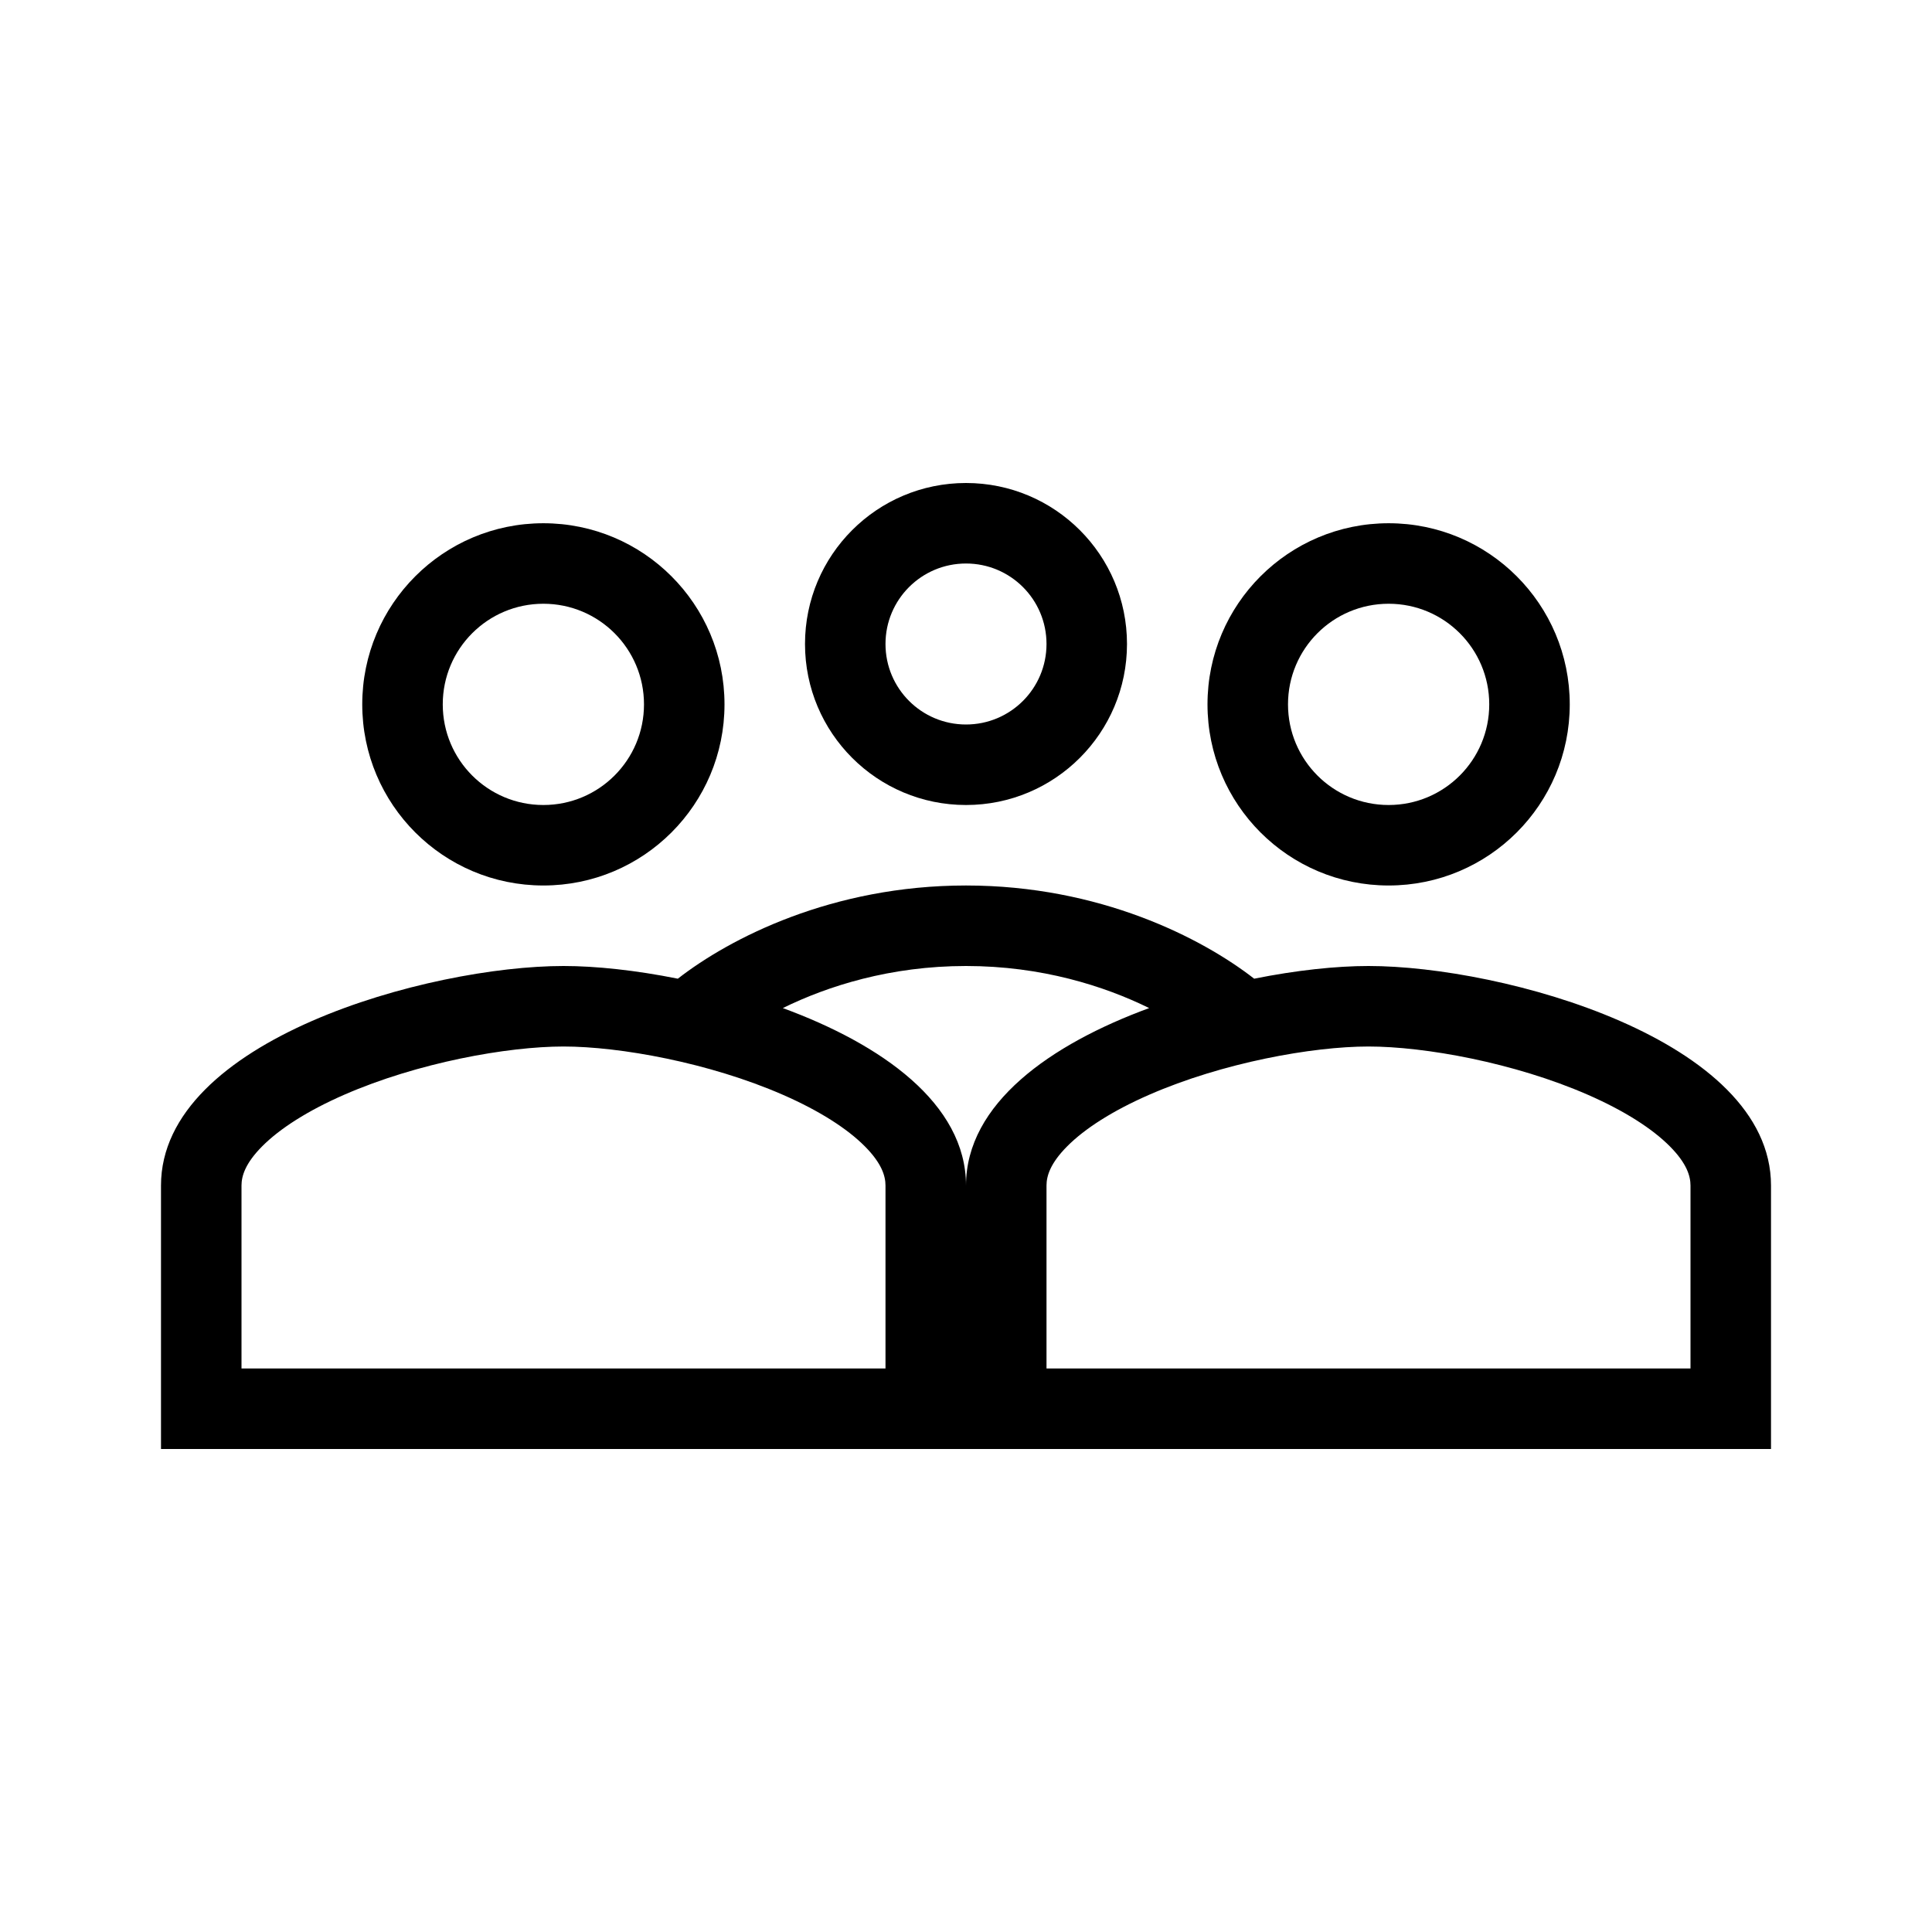
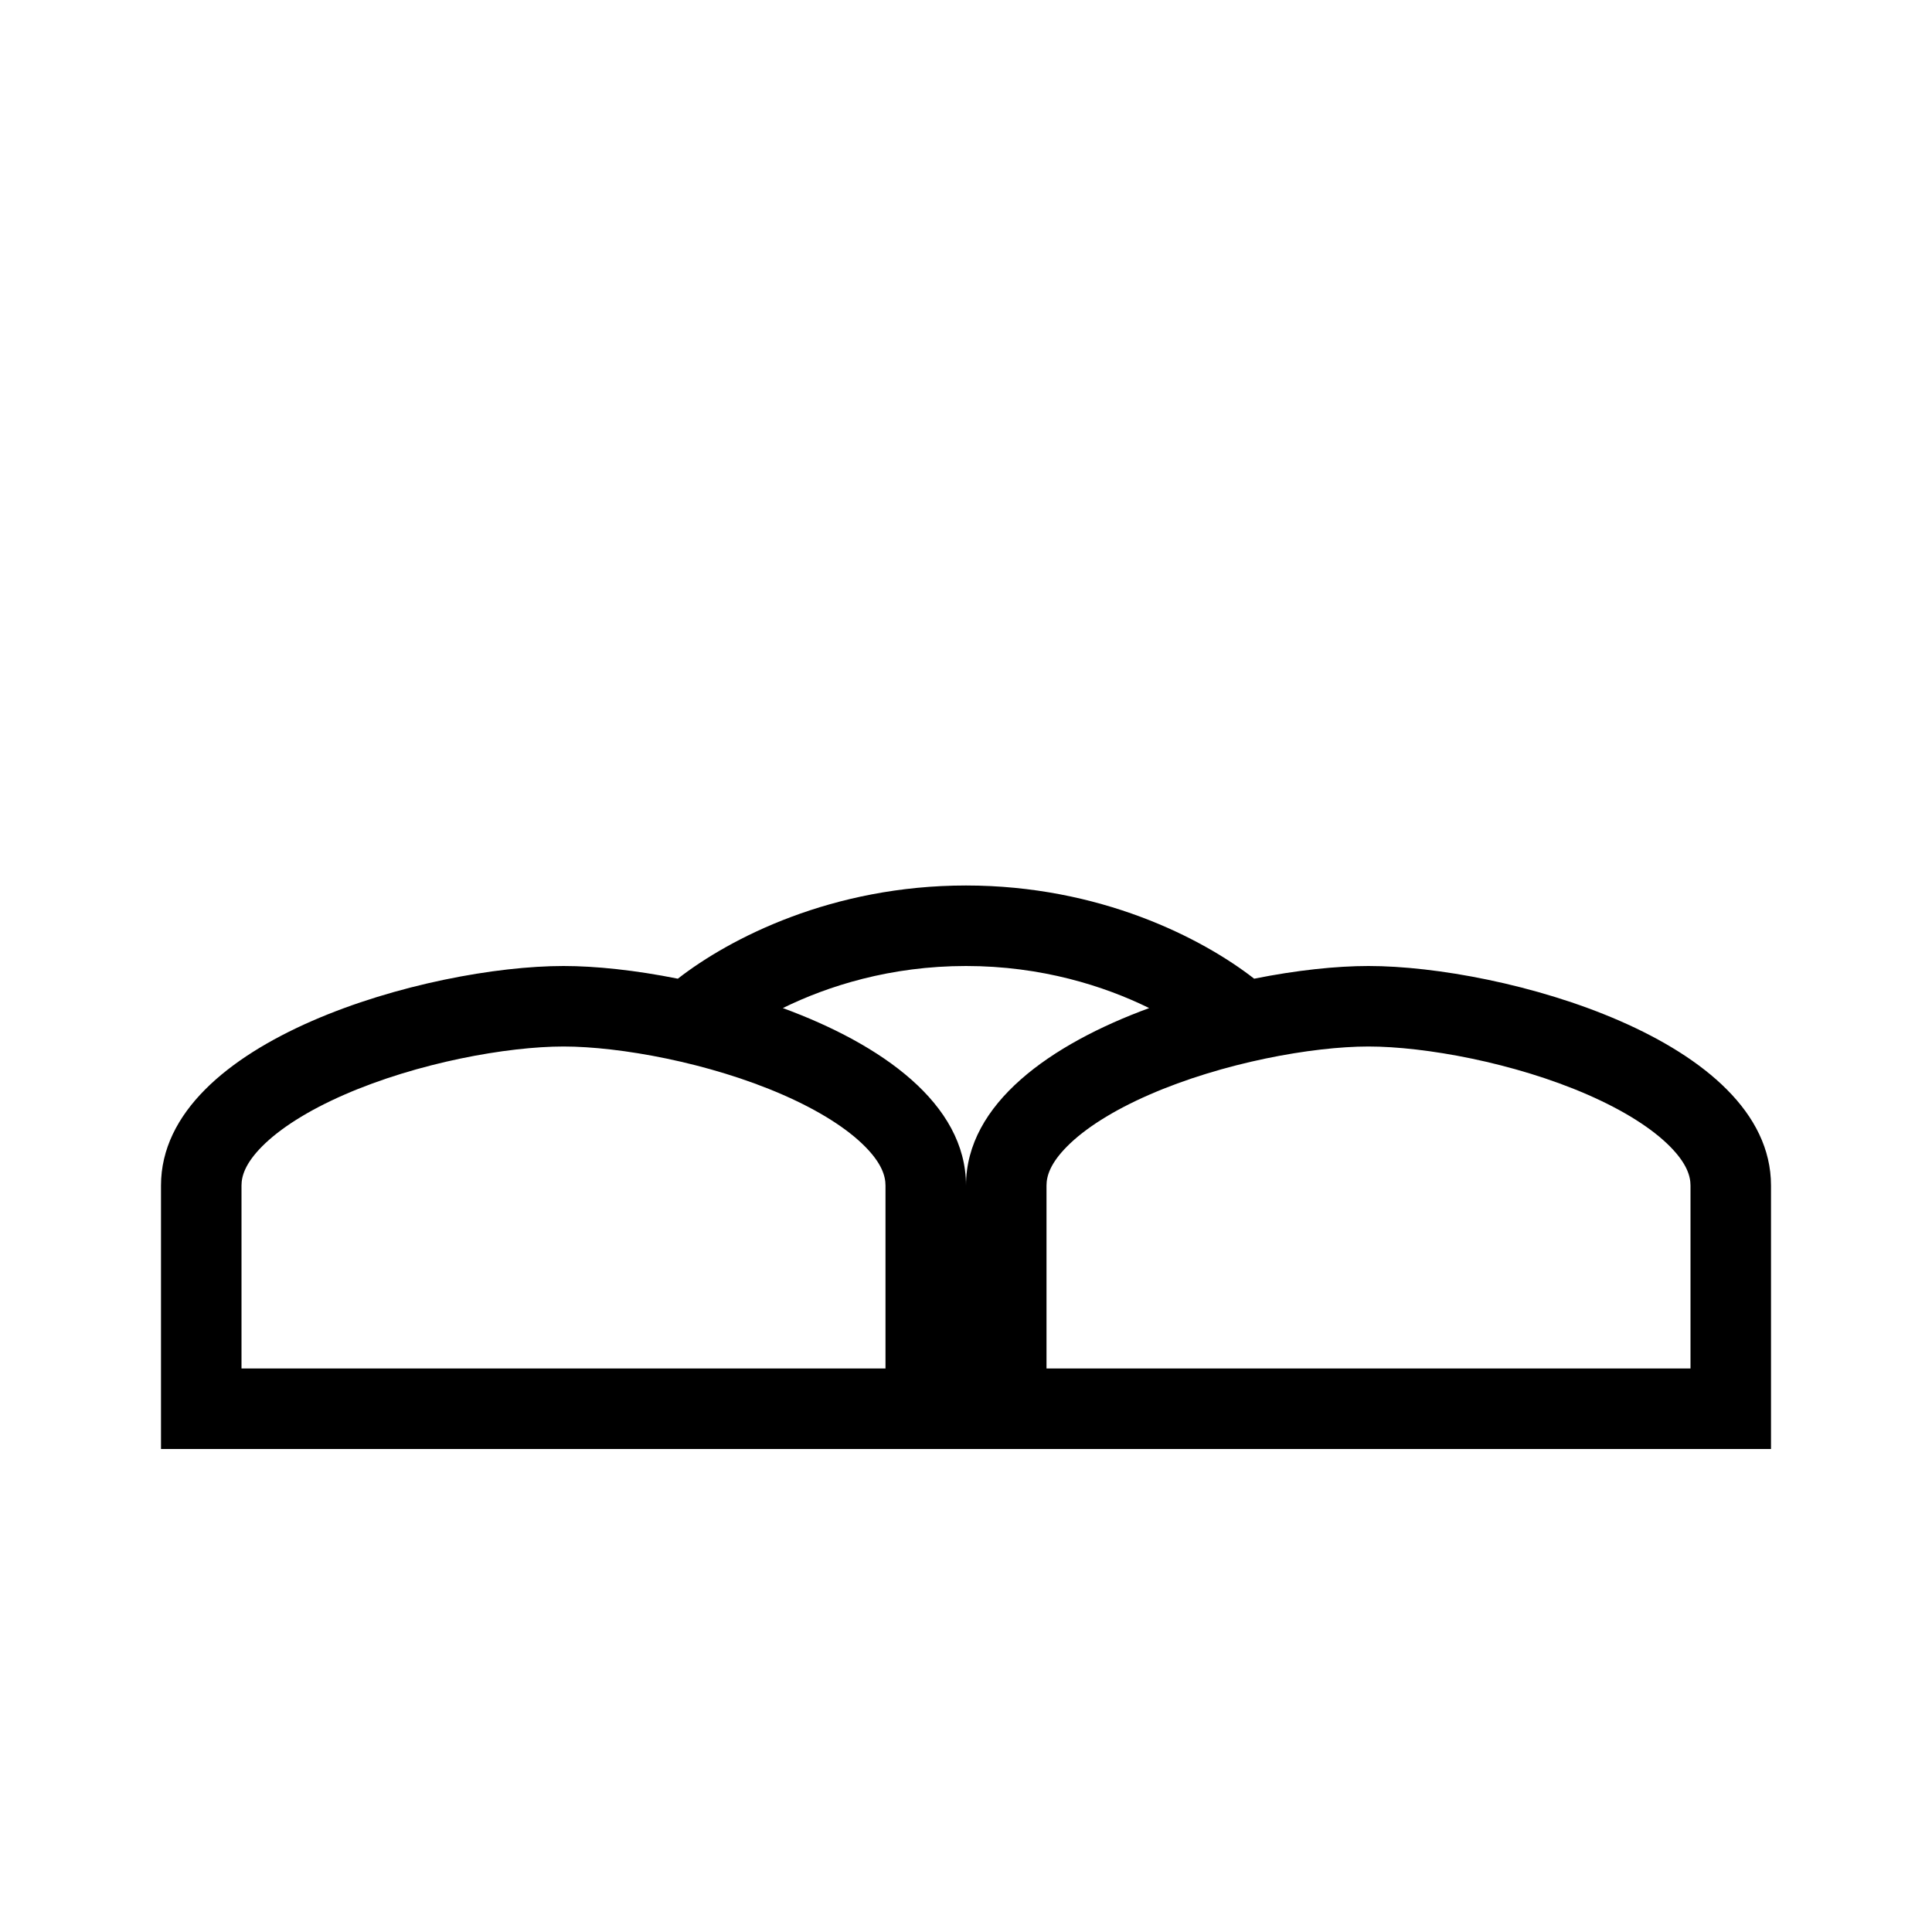
<svg xmlns="http://www.w3.org/2000/svg" width="100" height="100" viewBox="0 0 100 100" fill="none">
-   <path fill-rule="evenodd" clip-rule="evenodd" d="M58.333 33.333C58.333 37.938 54.604 41.667 50 41.667C45.396 41.667 41.667 37.938 41.667 33.333C41.667 28.729 45.396 25 50 25C54.604 25 58.333 28.729 58.333 33.333ZM54.167 33.333C54.167 35.636 52.303 37.5 50 37.5C47.697 37.5 45.833 35.636 45.833 33.333C45.833 31.03 47.697 29.167 50 29.167C52.303 29.167 54.167 31.03 54.167 33.333Z" fill="black" />
-   <path fill-rule="evenodd" clip-rule="evenodd" d="M37.5 36.458C37.5 41.638 33.305 45.833 28.125 45.833C22.945 45.833 18.75 41.638 18.75 36.458C18.75 31.279 22.945 27.083 28.125 27.083C33.305 27.083 37.5 31.279 37.5 36.458ZM33.333 36.458C33.333 39.337 31.003 41.667 28.125 41.667C25.247 41.667 22.917 39.337 22.917 36.458C22.917 33.58 25.247 31.25 28.125 31.25C31.003 31.25 33.333 33.58 33.333 36.458Z" fill="black" />
  <path fill-rule="evenodd" clip-rule="evenodd" d="M8.333 61.364C8.333 53.807 22.213 50 29.167 50C30.836 50 32.904 50.219 35.084 50.657C37.777 48.561 43.069 45.833 50 45.833C56.931 45.833 62.223 48.561 64.916 50.657C67.096 50.219 69.164 50 70.833 50C77.786 50 91.667 53.807 91.667 61.364V75H8.333V61.364ZM12.5 61.364C12.5 60.87 12.696 60.214 13.567 59.336C14.477 58.42 15.917 57.494 17.811 56.666C21.621 55.001 26.261 54.167 29.167 54.167C32.072 54.167 36.712 55.001 40.522 56.666C42.416 57.494 43.857 58.42 44.766 59.336C45.638 60.214 45.833 60.87 45.833 61.364V70.833H12.5V61.364ZM59.481 52.178C57.151 51.032 53.907 50 50 50C46.093 50 42.849 51.032 40.519 52.178C45.603 54.045 50 57.11 50 61.364C50 57.11 54.397 54.045 59.481 52.178ZM55.234 59.336C54.362 60.214 54.167 60.87 54.167 61.364V70.833H87.5V61.364C87.5 60.87 87.304 60.214 86.433 59.336C85.523 58.42 84.083 57.494 82.189 56.666C78.379 55.001 73.739 54.167 70.833 54.167C67.928 54.167 63.288 55.001 59.478 56.666C57.584 57.494 56.143 58.42 55.234 59.336Z" fill="black" />
-   <path fill-rule="evenodd" clip-rule="evenodd" d="M71.875 45.833C77.055 45.833 81.25 41.638 81.25 36.458C81.25 31.279 77.055 27.083 71.875 27.083C66.695 27.083 62.5 31.279 62.5 36.458C62.5 41.638 66.695 45.833 71.875 45.833ZM71.875 41.667C74.754 41.667 77.083 39.337 77.083 36.458C77.083 33.58 74.754 31.25 71.875 31.25C68.996 31.25 66.667 33.58 66.667 36.458C66.667 39.337 68.996 41.667 71.875 41.667Z" fill="black" />
</svg>